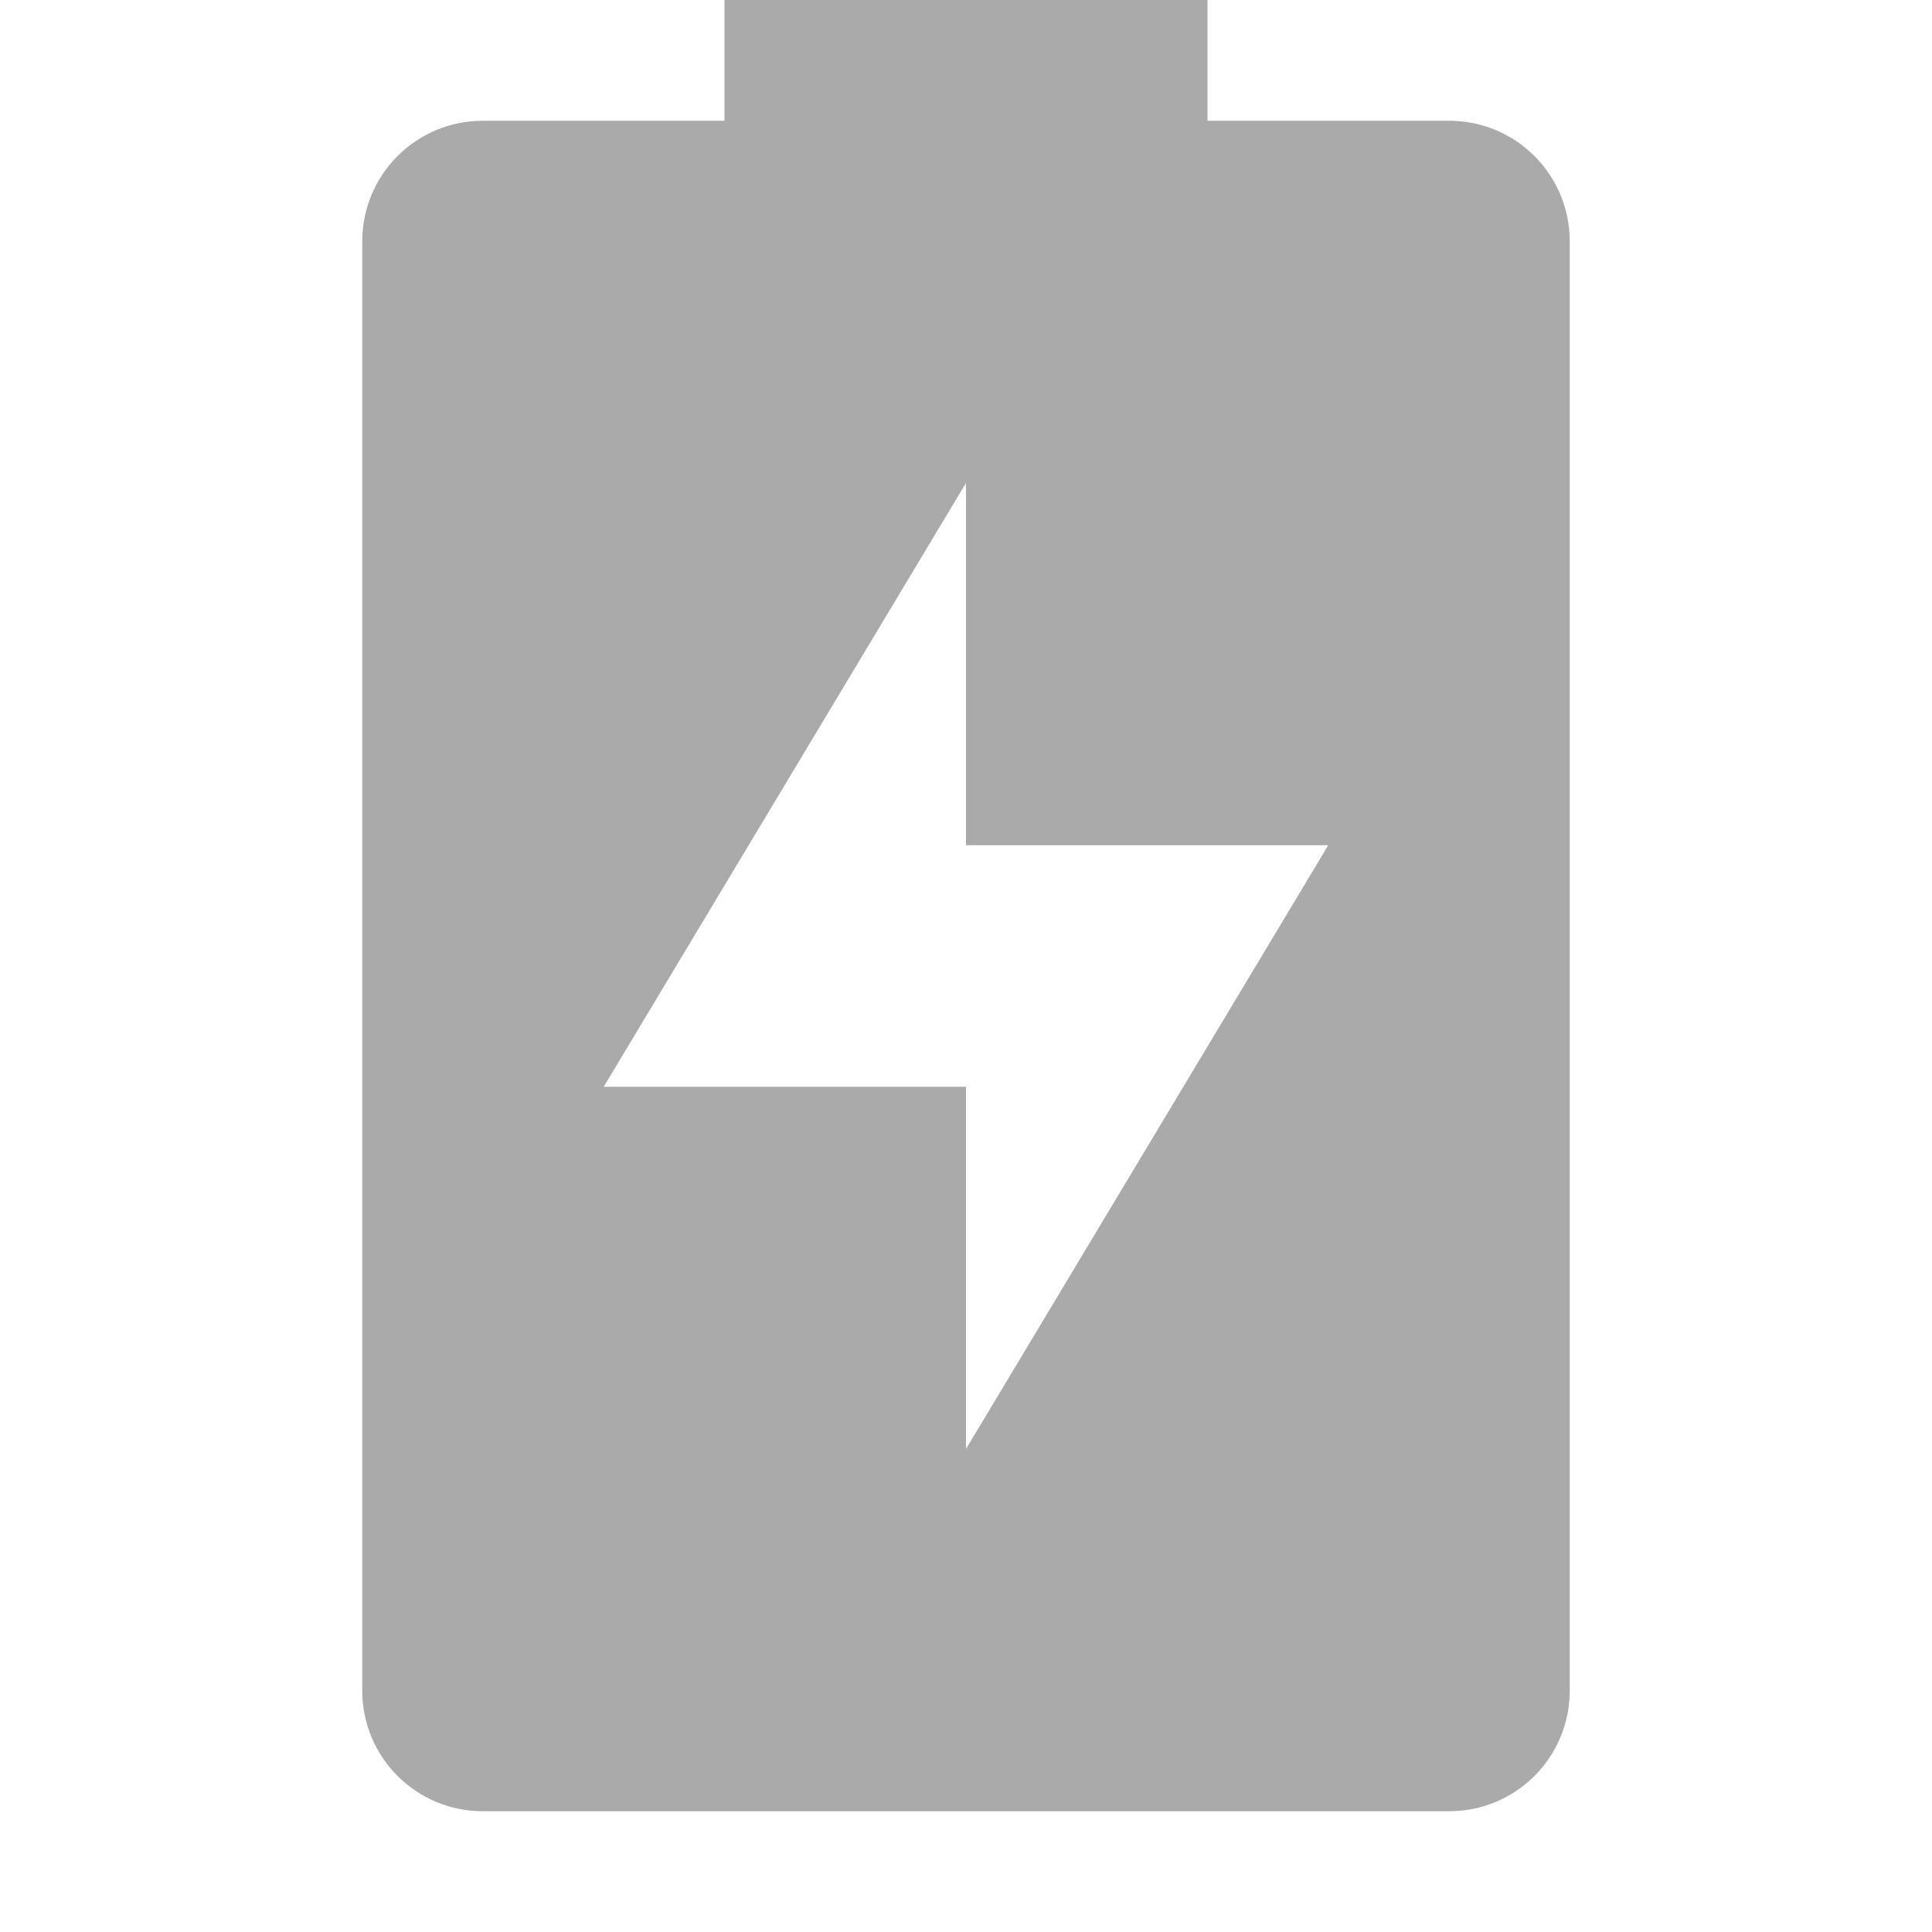
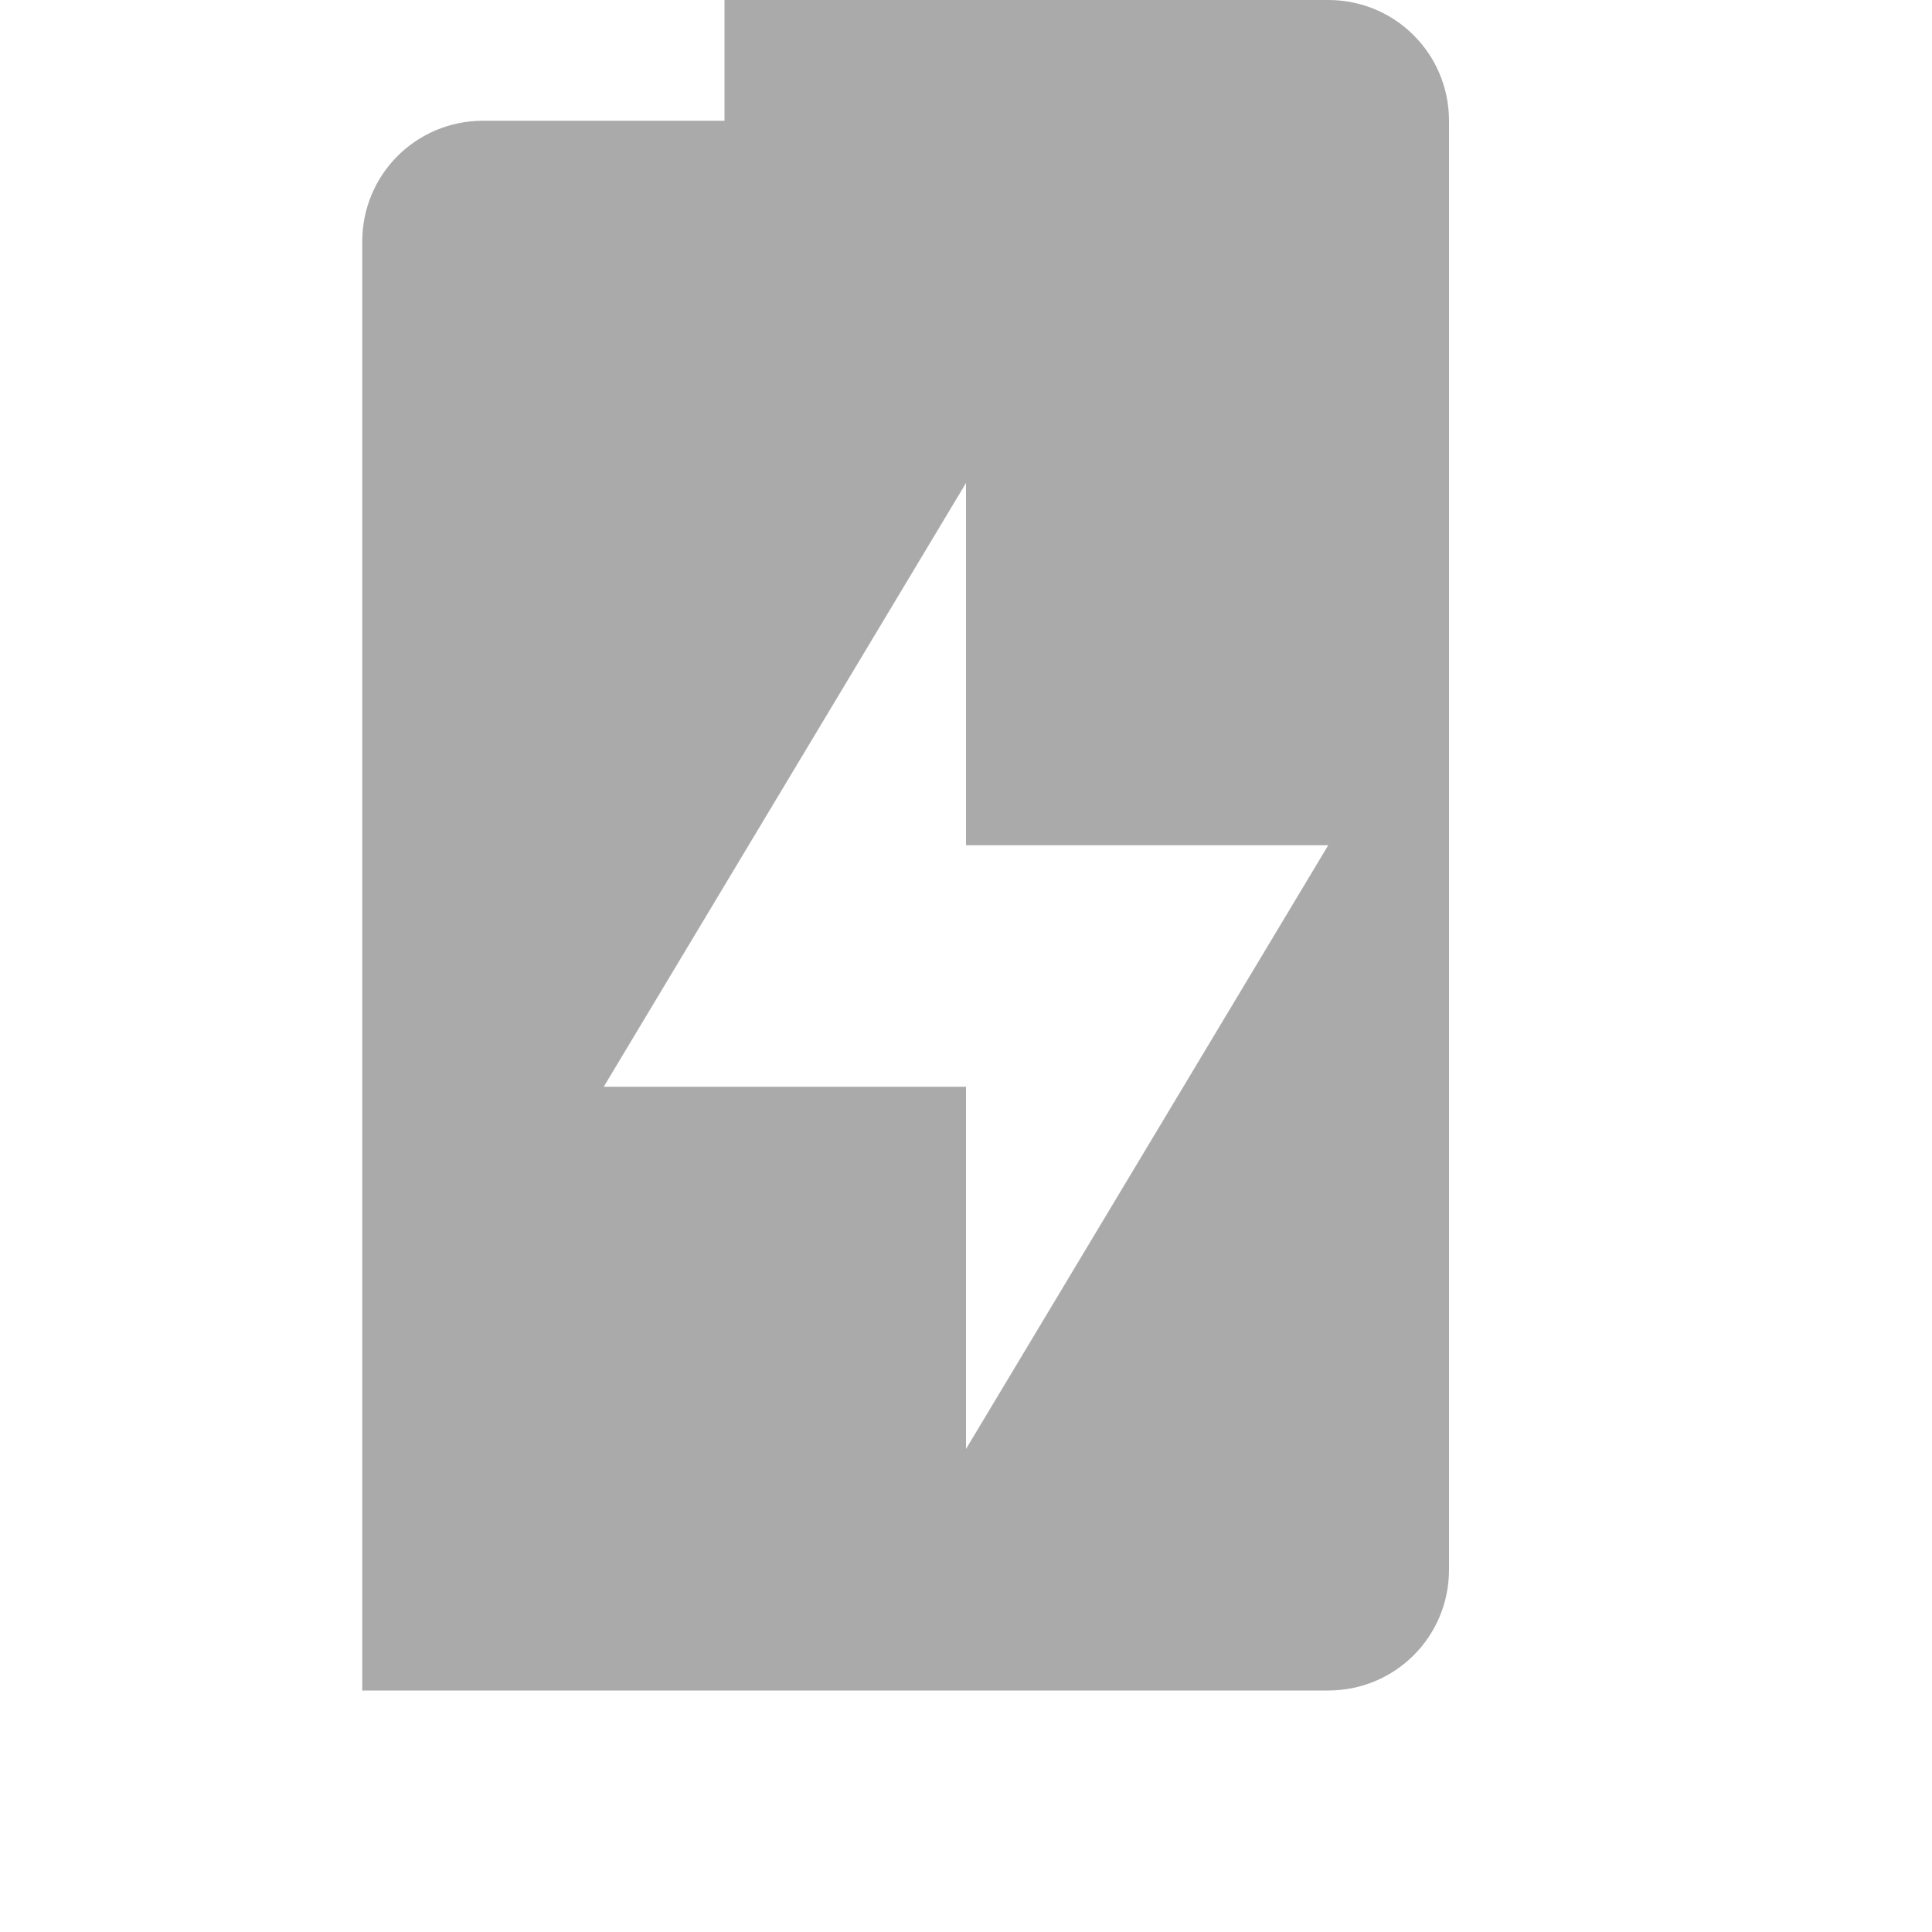
<svg xmlns="http://www.w3.org/2000/svg" width="16" height="16" version="1.1">
-   <path d="m6 0v1h-2c-0.554 0-1 0.446-1 1v12c0 0.554 0.446 1 1 1h8c0.554 0 1-0.446 1-1v-12c0-0.554-0.446-1-1-1h-2v-1h-4zm2 4v3h3l-3 5v-3h-3l3-5z" fill="#aaaaaa" />
+   <path d="m6 0v1h-2c-0.554 0-1 0.446-1 1v12h8c0.554 0 1-0.446 1-1v-12c0-0.554-0.446-1-1-1h-2v-1h-4zm2 4v3h3l-3 5v-3h-3l3-5z" fill="#aaaaaa" />
</svg>